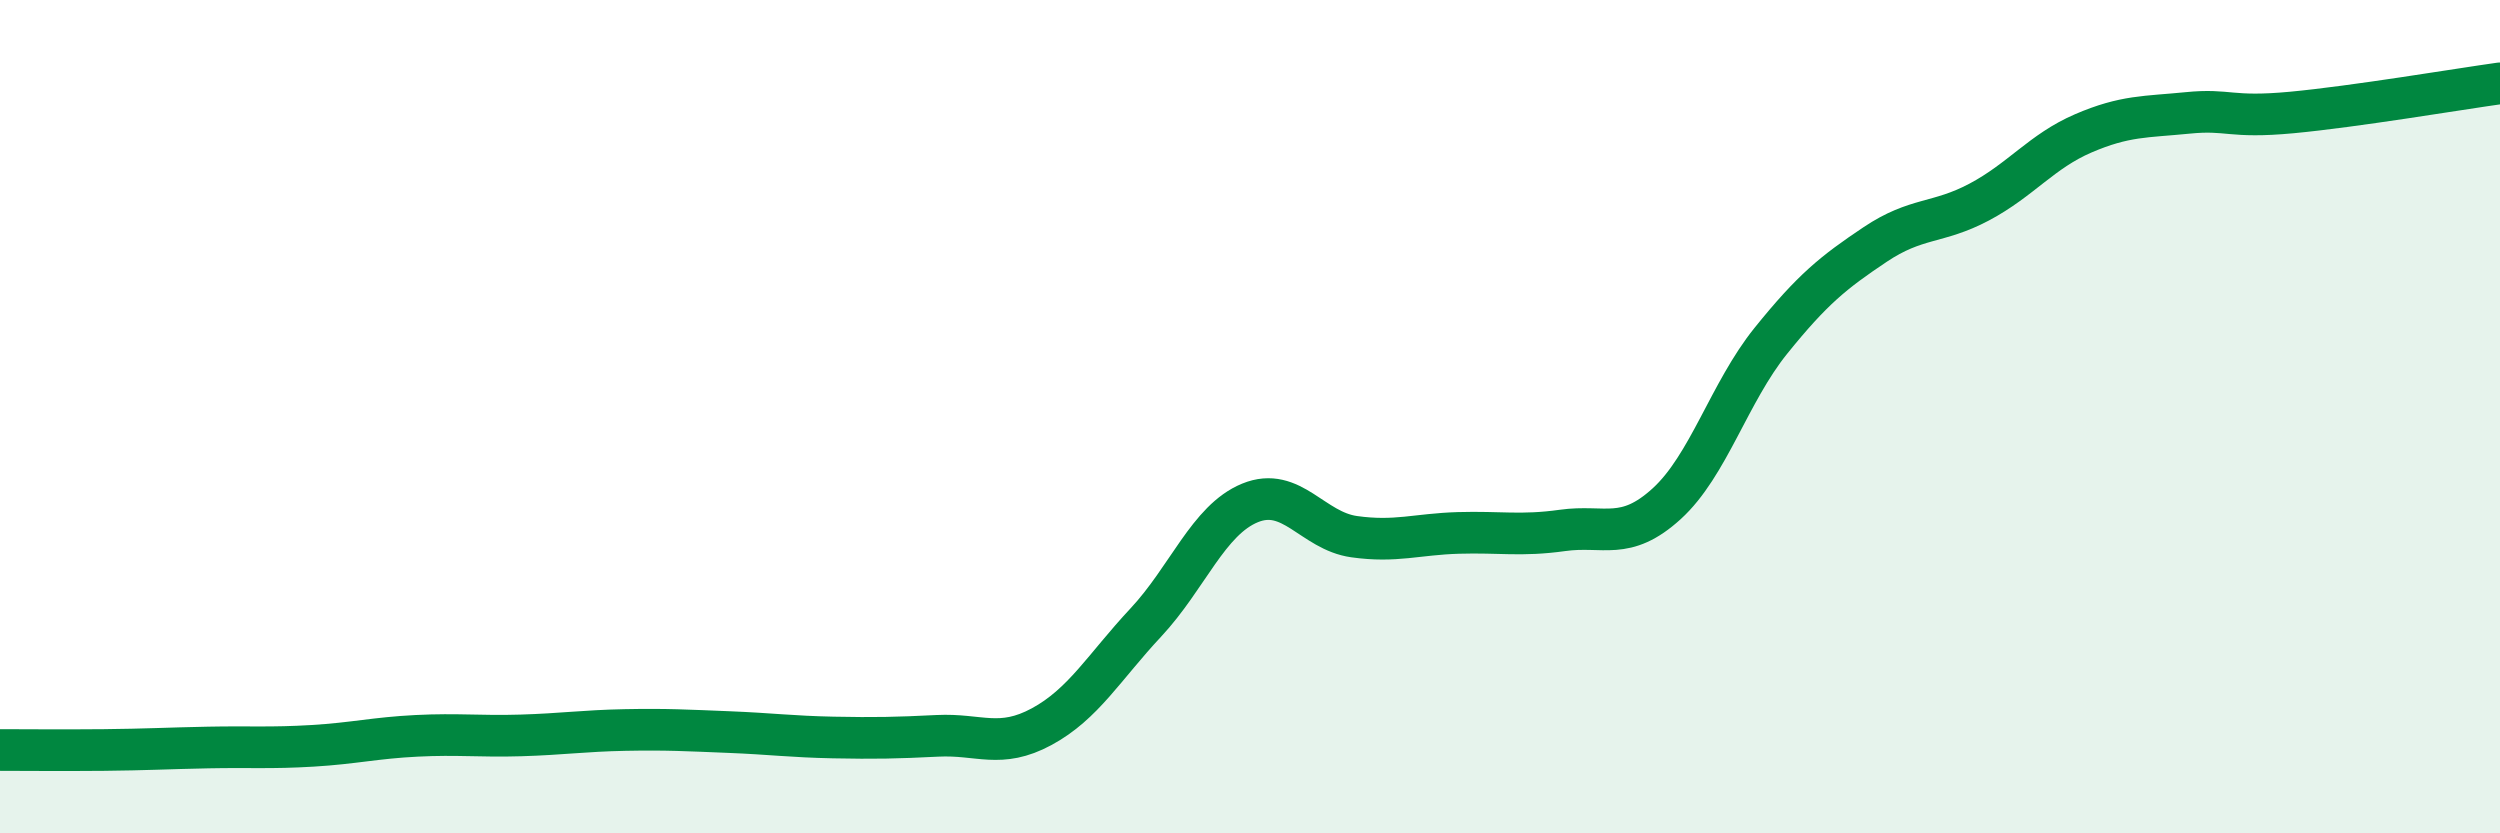
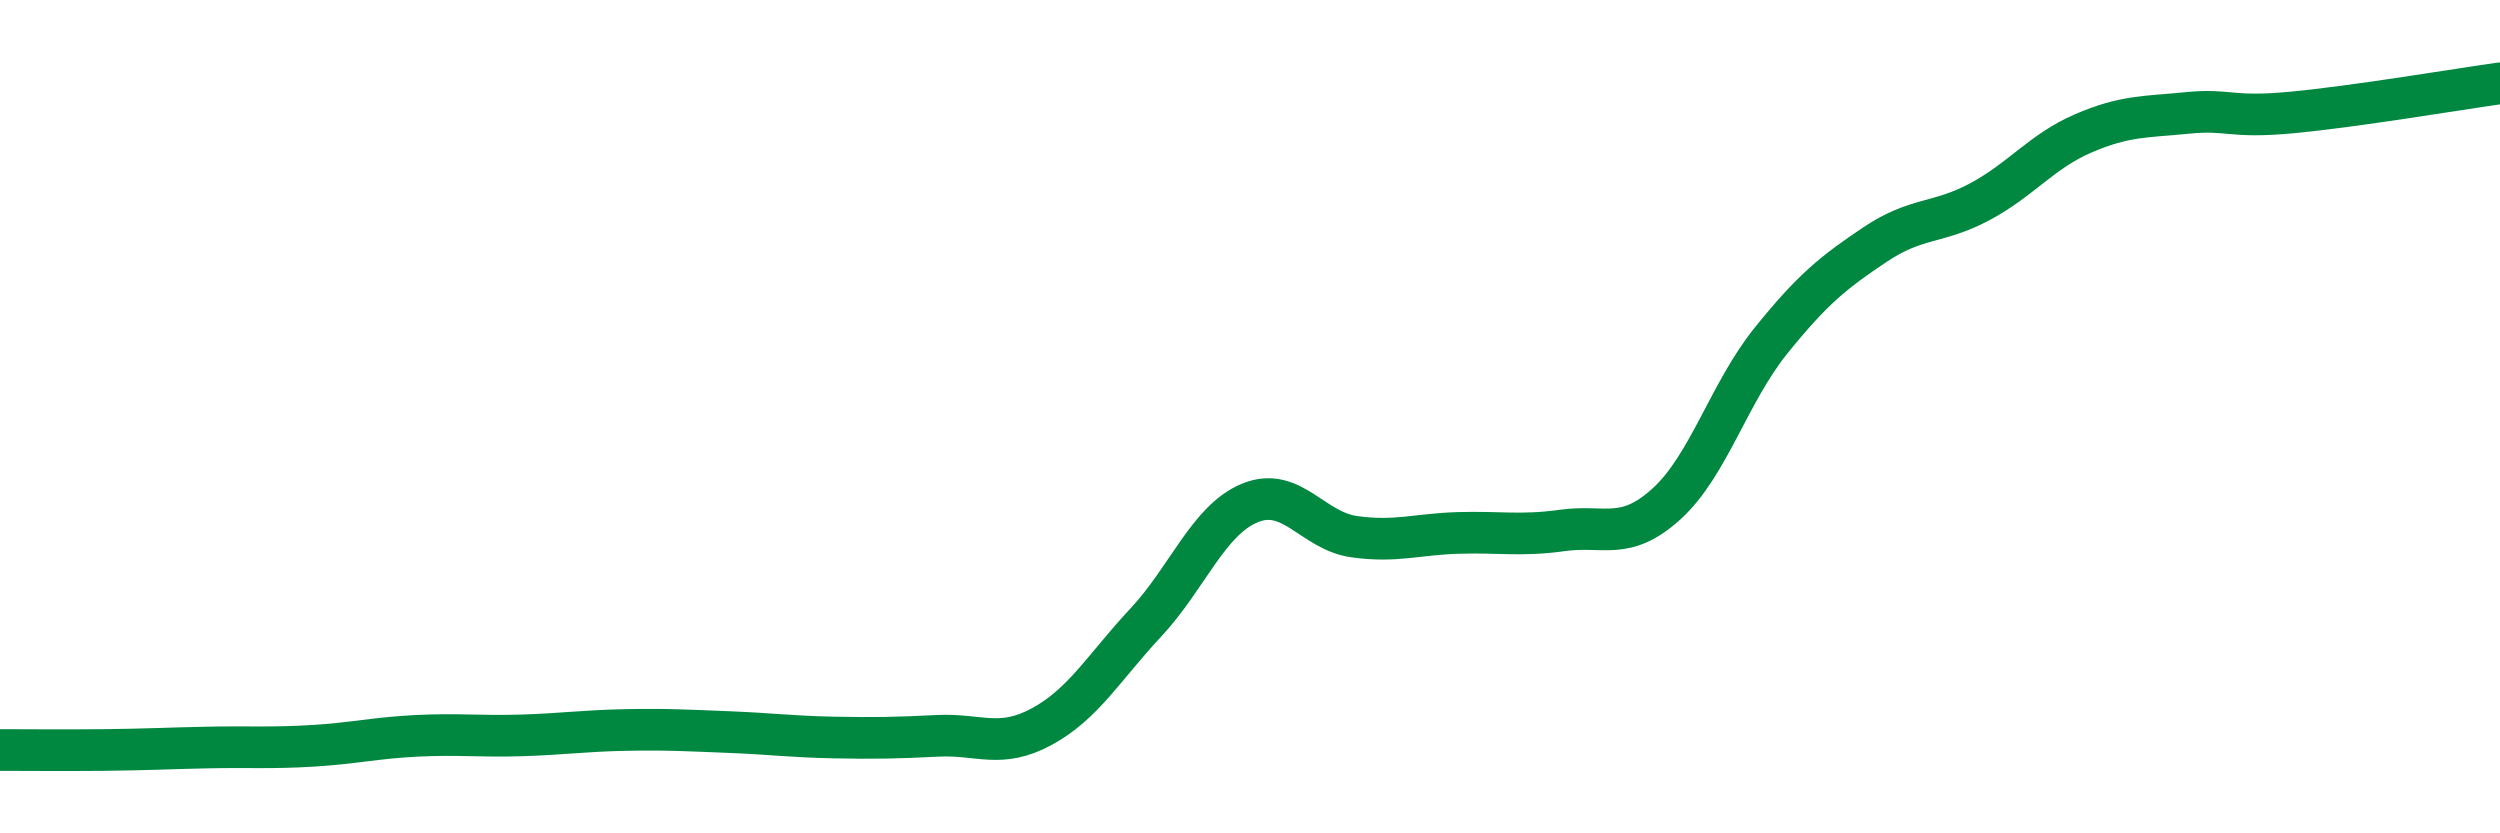
<svg xmlns="http://www.w3.org/2000/svg" width="60" height="20" viewBox="0 0 60 20">
-   <path d="M 0,18 C 0.5,18 1.5,18.01 2.5,18 C 3.5,17.99 4,17.96 5,17.94 C 6,17.92 6.5,17.96 7.5,17.9 C 8.5,17.84 9,17.71 10,17.66 C 11,17.61 11.5,17.68 12.5,17.65 C 13.5,17.62 14,17.54 15,17.52 C 16,17.5 16.5,17.53 17.5,17.57 C 18.5,17.61 19,17.68 20,17.7 C 21,17.72 21.5,17.71 22.5,17.66 C 23.5,17.61 24,17.98 25,17.44 C 26,16.9 26.5,16.01 27.5,14.94 C 28.5,13.87 29,12.48 30,12.07 C 31,11.66 31.5,12.74 32.5,12.88 C 33.5,13.02 34,12.82 35,12.79 C 36,12.76 36.5,12.87 37.5,12.73 C 38.5,12.59 39,13 40,12.09 C 41,11.18 41.5,9.42 42.5,8.18 C 43.5,6.94 44,6.54 45,5.87 C 46,5.2 46.5,5.38 47.5,4.85 C 48.5,4.32 49,3.63 50,3.2 C 51,2.77 51.5,2.81 52.5,2.71 C 53.5,2.61 53.5,2.84 55,2.7 C 56.5,2.56 59,2.14 60,2L60 20L0 20Z" fill="#008740" opacity="0.1" stroke-linecap="round" stroke-linejoin="round" />
  <path d="M 0,18 C 0.5,18 1.5,18.01 2.5,18 C 3.5,17.99 4,17.96 5,17.94 C 6,17.92 6.5,17.96 7.5,17.9 C 8.5,17.84 9,17.71 10,17.66 C 11,17.61 11.5,17.68 12.5,17.65 C 13.5,17.62 14,17.54 15,17.52 C 16,17.5 16.5,17.53 17.5,17.57 C 18.5,17.61 19,17.68 20,17.7 C 21,17.72 21.5,17.71 22.5,17.66 C 23.5,17.61 24,17.98 25,17.44 C 26,16.9 26.5,16.01 27.5,14.94 C 28.5,13.87 29,12.48 30,12.07 C 31,11.66 31.5,12.74 32.5,12.88 C 33.5,13.02 34,12.82 35,12.79 C 36,12.76 36.5,12.87 37.5,12.73 C 38.5,12.59 39,13 40,12.09 C 41,11.18 41.5,9.42 42.5,8.18 C 43.5,6.94 44,6.54 45,5.87 C 46,5.2 46.5,5.38 47.5,4.85 C 48.5,4.32 49,3.63 50,3.2 C 51,2.77 51.5,2.81 52.5,2.71 C 53.5,2.61 53.5,2.84 55,2.7 C 56.5,2.56 59,2.14 60,2" stroke="#008740" stroke-width="1" fill="none" stroke-linecap="round" stroke-linejoin="round" />
</svg>